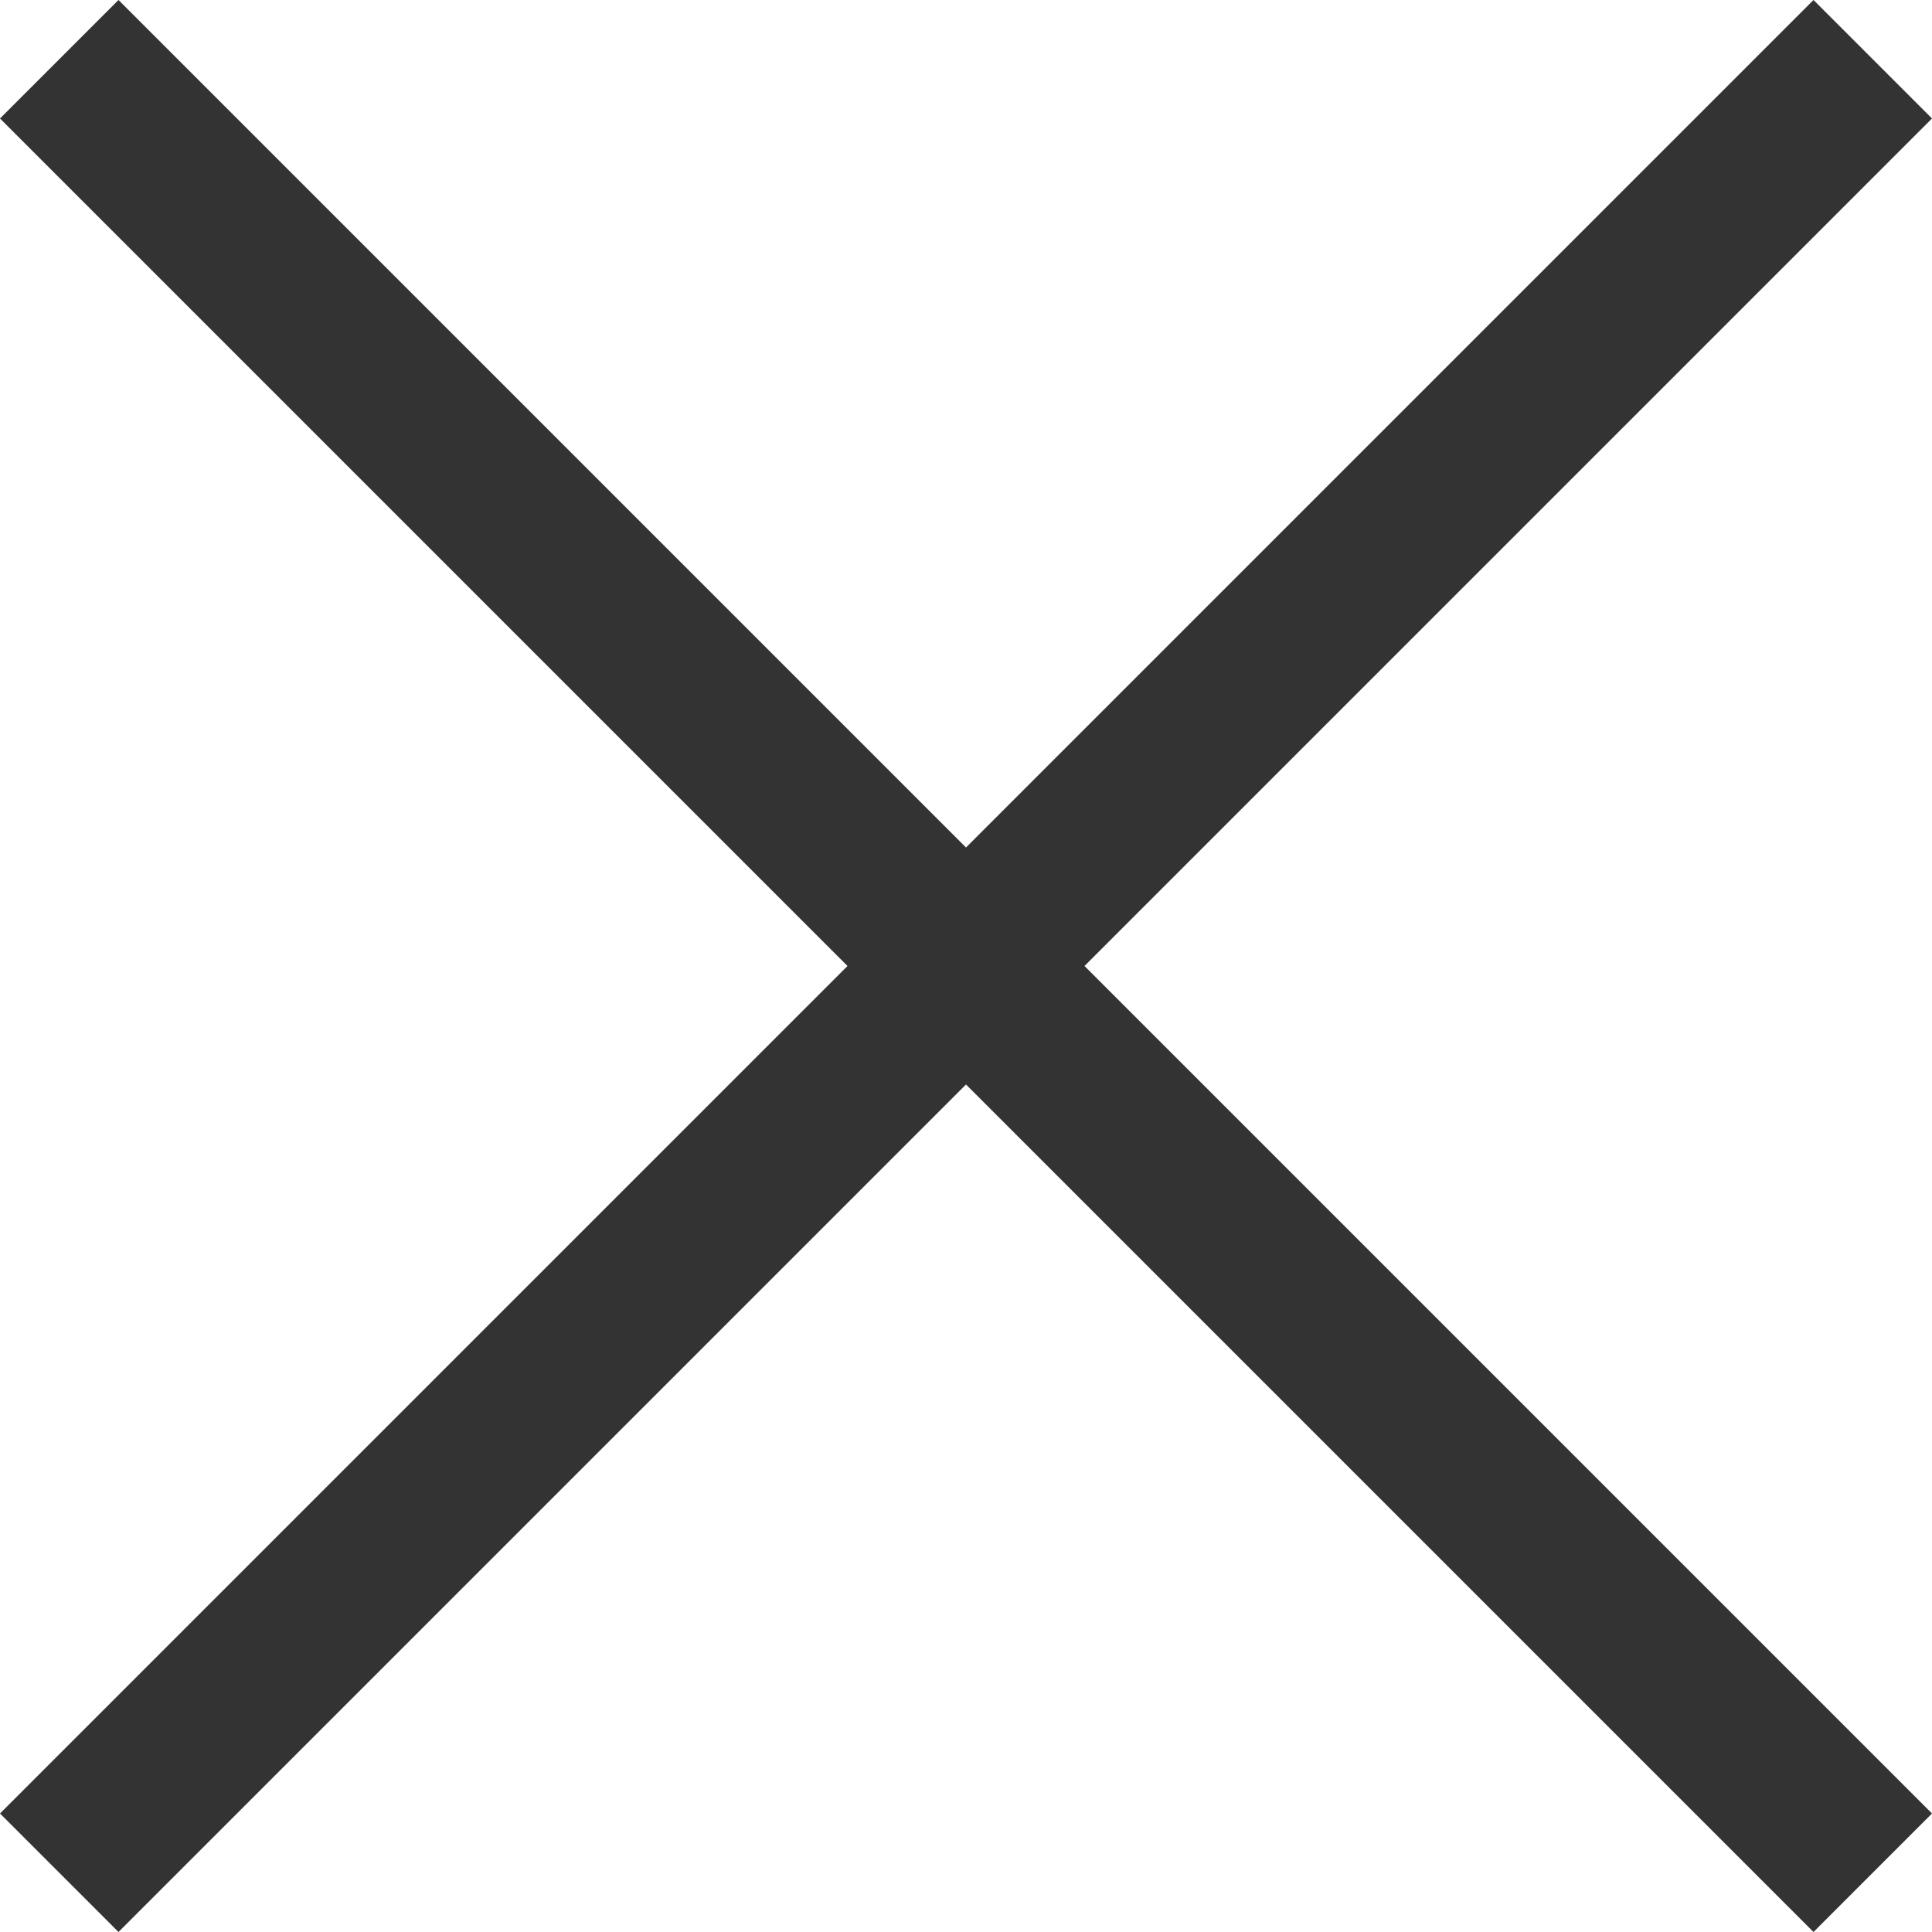
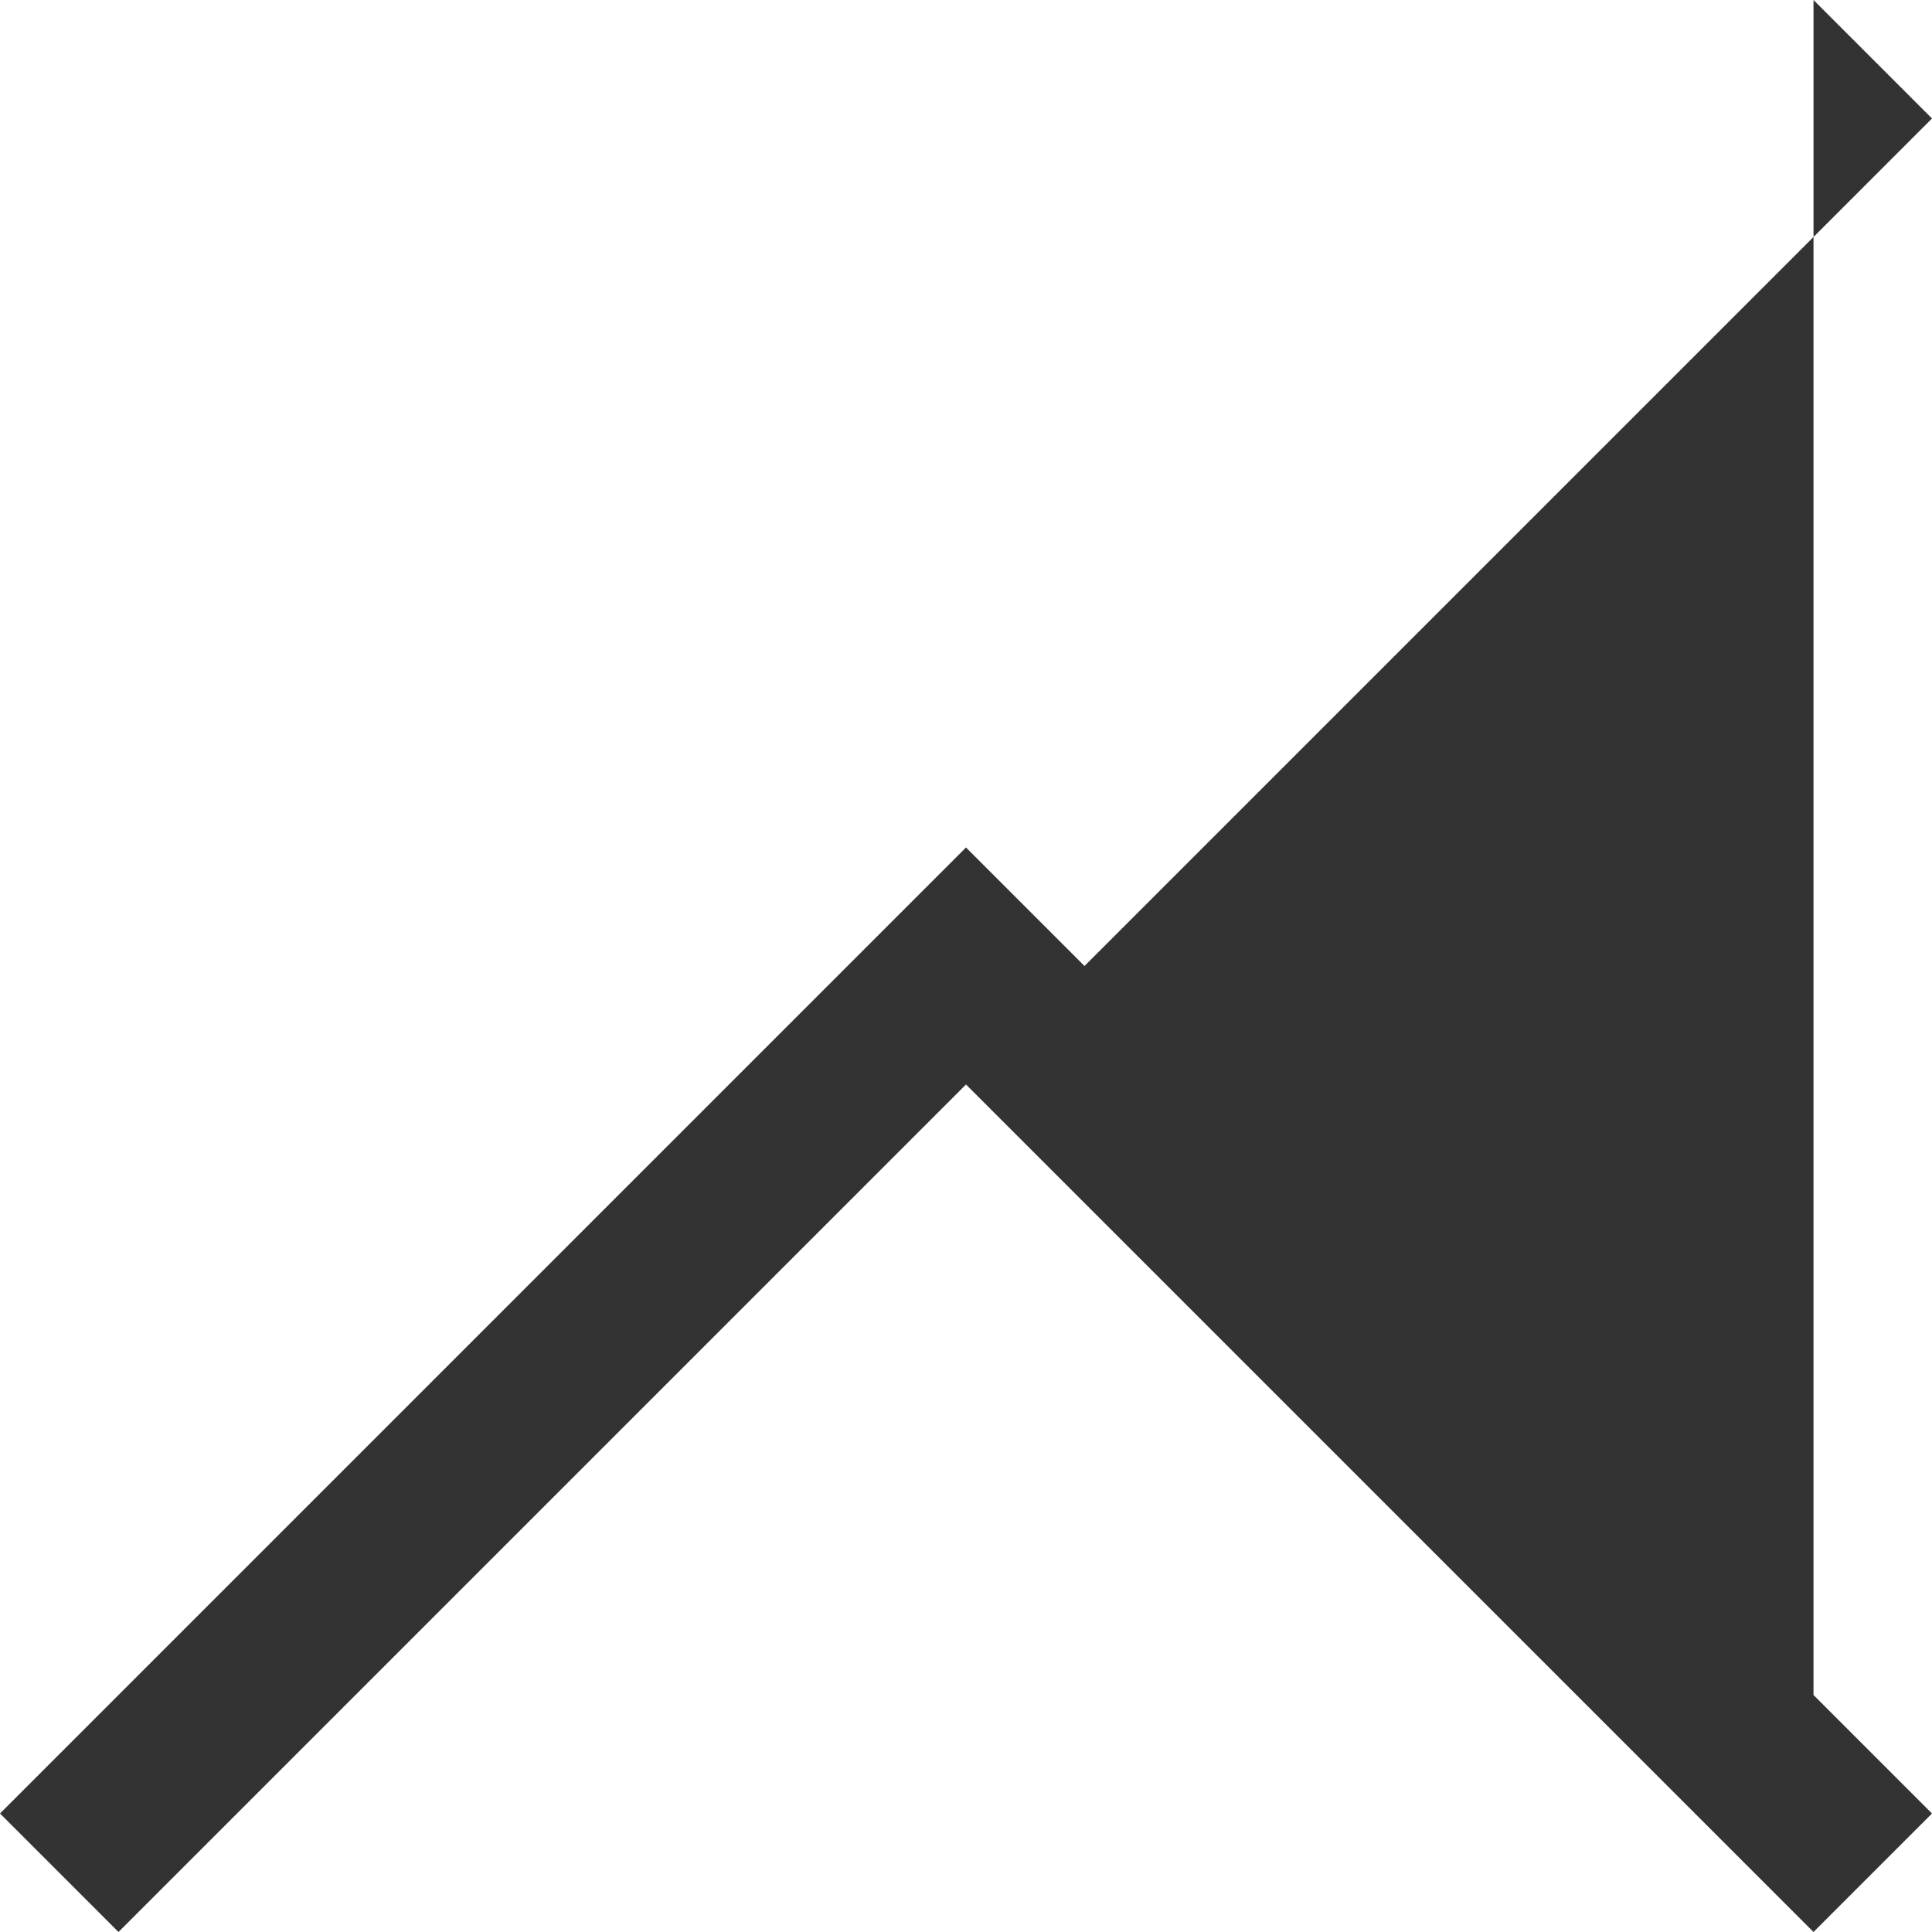
<svg xmlns="http://www.w3.org/2000/svg" id="Laag_2" data-name="Laag 2" viewBox="0 0 15 15">
  <defs>
    <style>
      .cls-1 {
        fill: #333;
      }
    </style>
  </defs>
  <g id="Laag_1-2" data-name="Laag 1">
-     <path id="close" class="cls-1" d="m.92,15l-.92-.92,6.58-6.58L0,.92l.92-.92,6.58,6.58L14.08,0l.92.92-6.58,6.58,6.58,6.58-.92.92-6.58-6.58L.92,15Z" />
+     <path id="close" class="cls-1" d="m.92,15l-.92-.92,6.58-6.58l.92-.92,6.58,6.58L14.08,0l.92.92-6.58,6.58,6.58,6.58-.92.92-6.58-6.58L.92,15Z" />
  </g>
</svg>